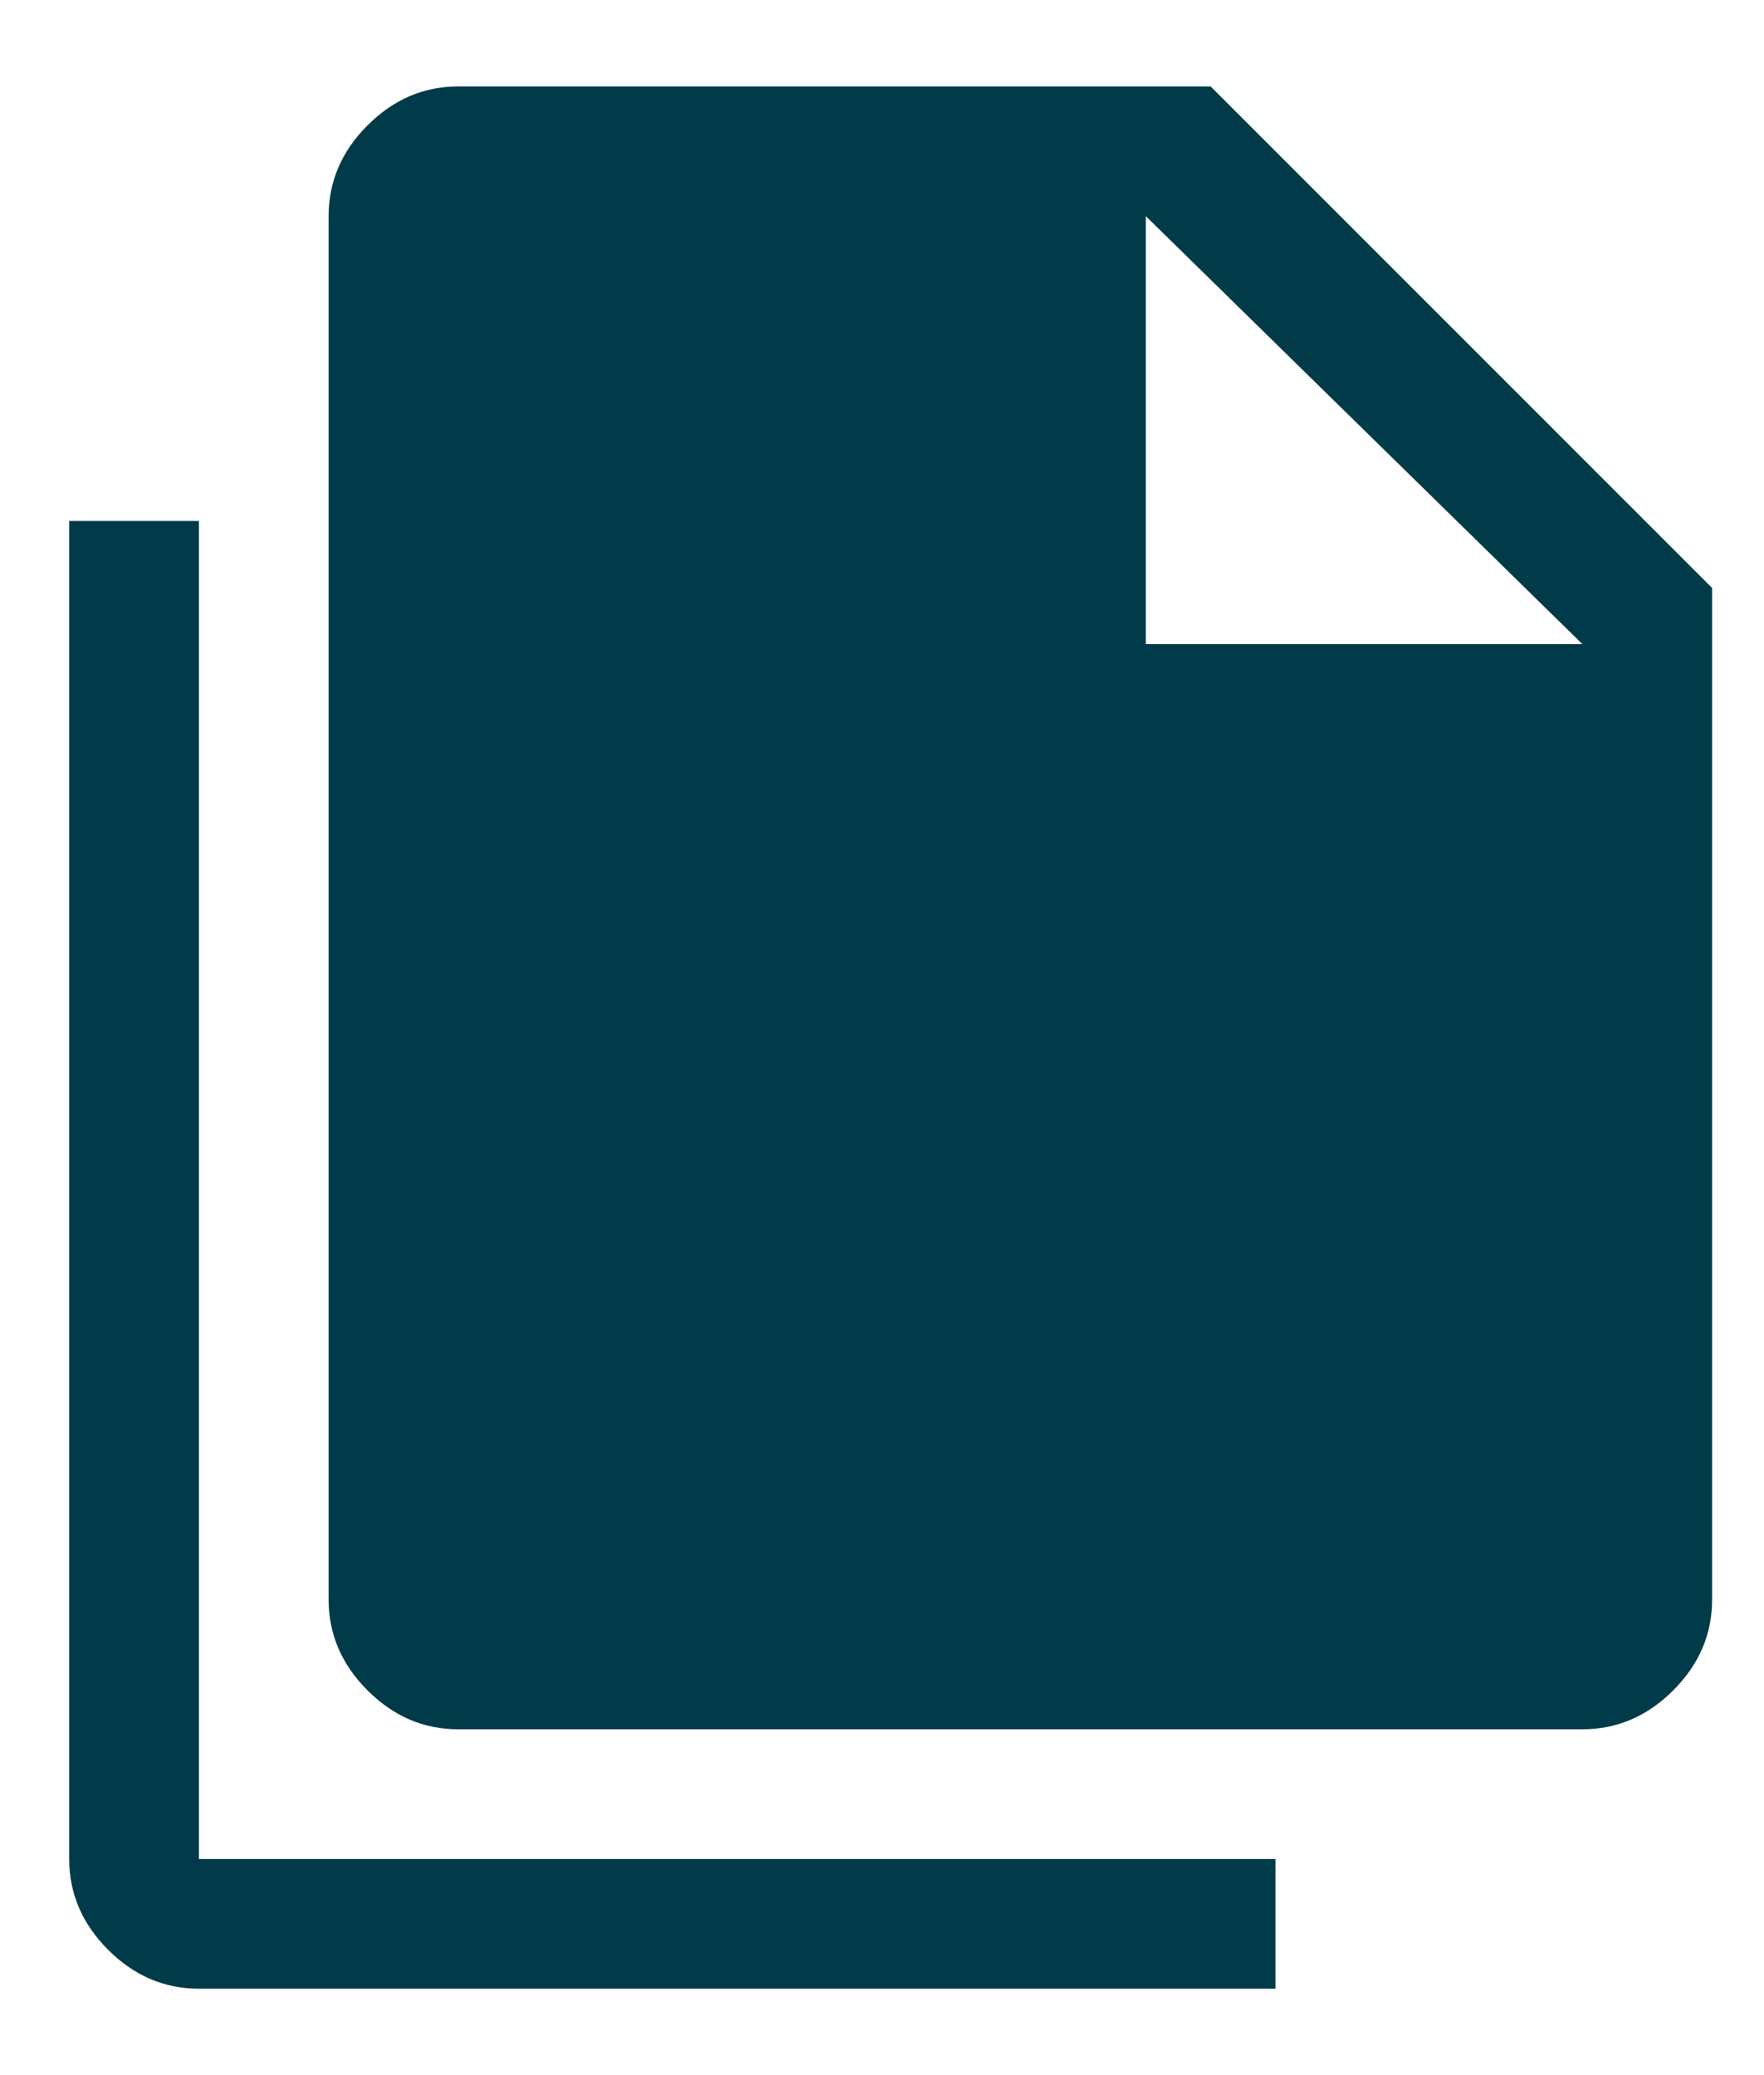
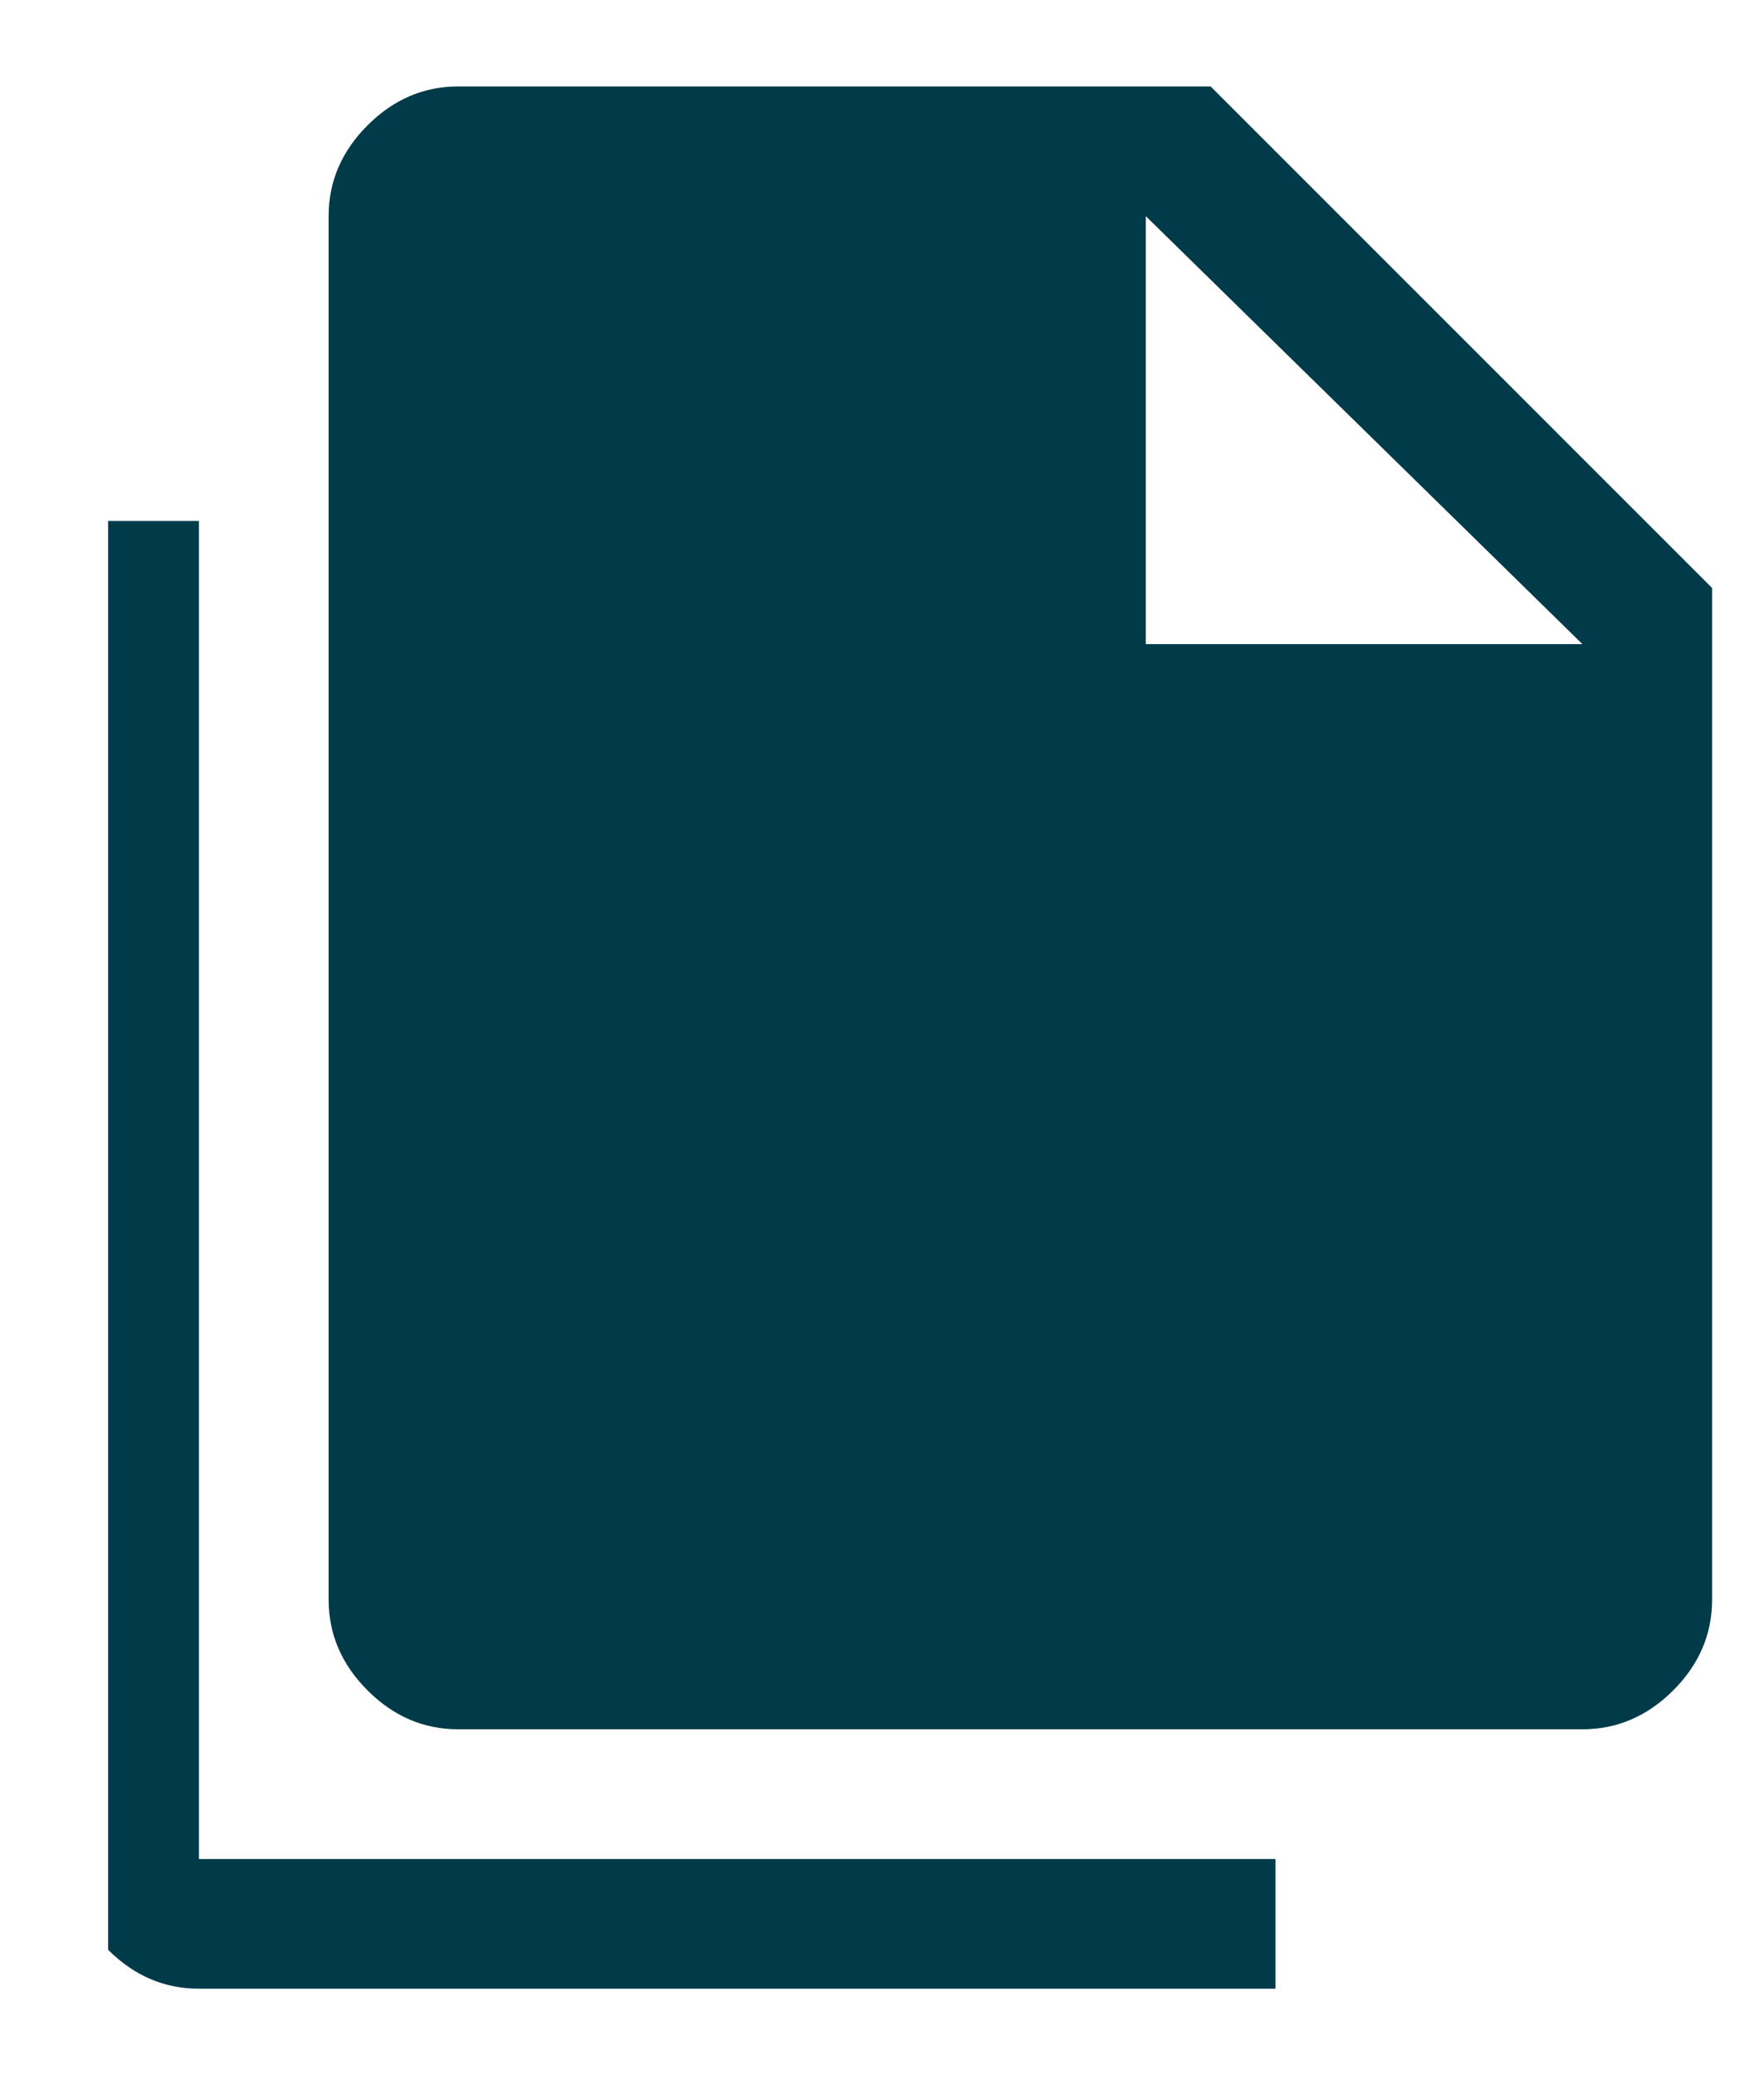
<svg xmlns="http://www.w3.org/2000/svg" width="17" height="20" viewBox="0 0 17 20" fill="none">
-   <path d="M1.917 19.167C1.583 19.167 1.292 19.042 1.042 18.792C0.792 18.542 0.667 18.25 0.667 17.917V5.021H1.917V17.917H12.292V19.167H1.917ZM4.417 16.667C4.083 16.667 3.792 16.542 3.542 16.292C3.292 16.042 3.167 15.75 3.167 15.417V2.083C3.167 1.75 3.292 1.458 3.542 1.208C3.792 0.958 4.083 0.833 4.417 0.833H11.667L16.5 5.667V15.417C16.5 15.75 16.375 16.042 16.125 16.292C15.875 16.542 15.583 16.667 15.25 16.667H4.417ZM11.042 6.208H15.25L11.042 2.083V6.208Z" fill="#013B49" />
+   <path d="M1.917 19.167C1.583 19.167 1.292 19.042 1.042 18.792V5.021H1.917V17.917H12.292V19.167H1.917ZM4.417 16.667C4.083 16.667 3.792 16.542 3.542 16.292C3.292 16.042 3.167 15.75 3.167 15.417V2.083C3.167 1.75 3.292 1.458 3.542 1.208C3.792 0.958 4.083 0.833 4.417 0.833H11.667L16.5 5.667V15.417C16.5 15.75 16.375 16.042 16.125 16.292C15.875 16.542 15.583 16.667 15.25 16.667H4.417ZM11.042 6.208H15.25L11.042 2.083V6.208Z" fill="#013B49" />
</svg>